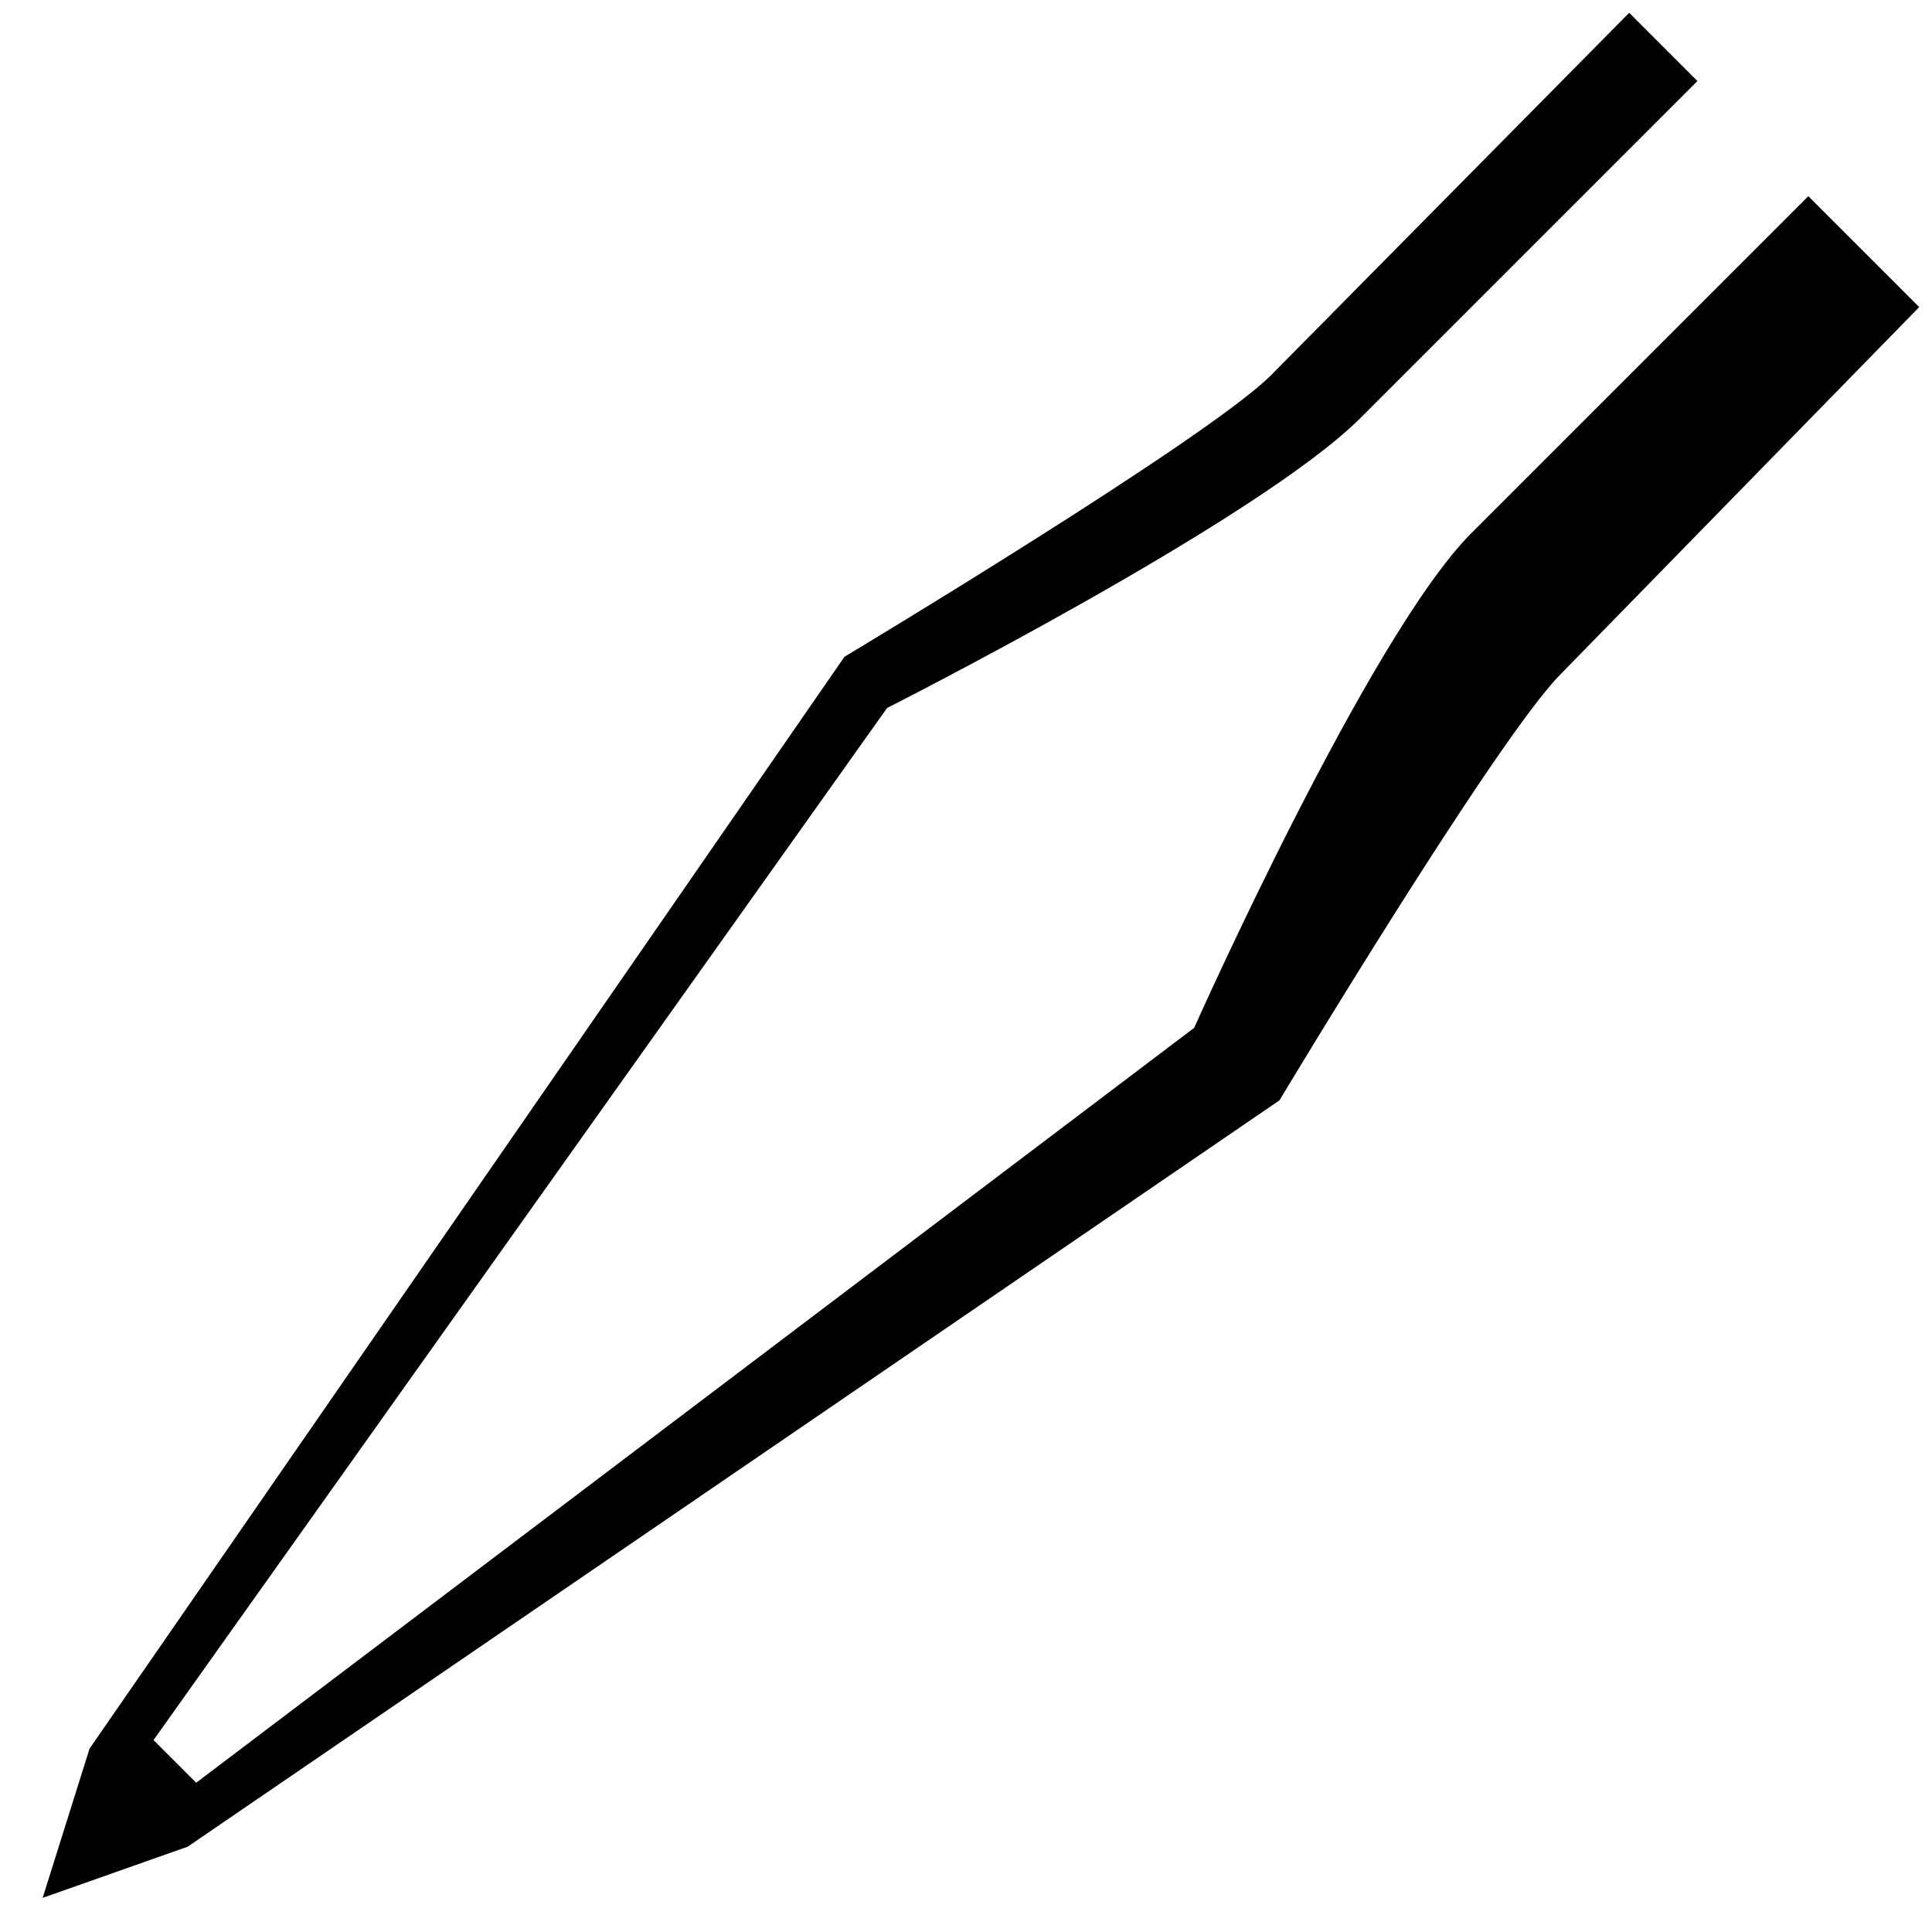
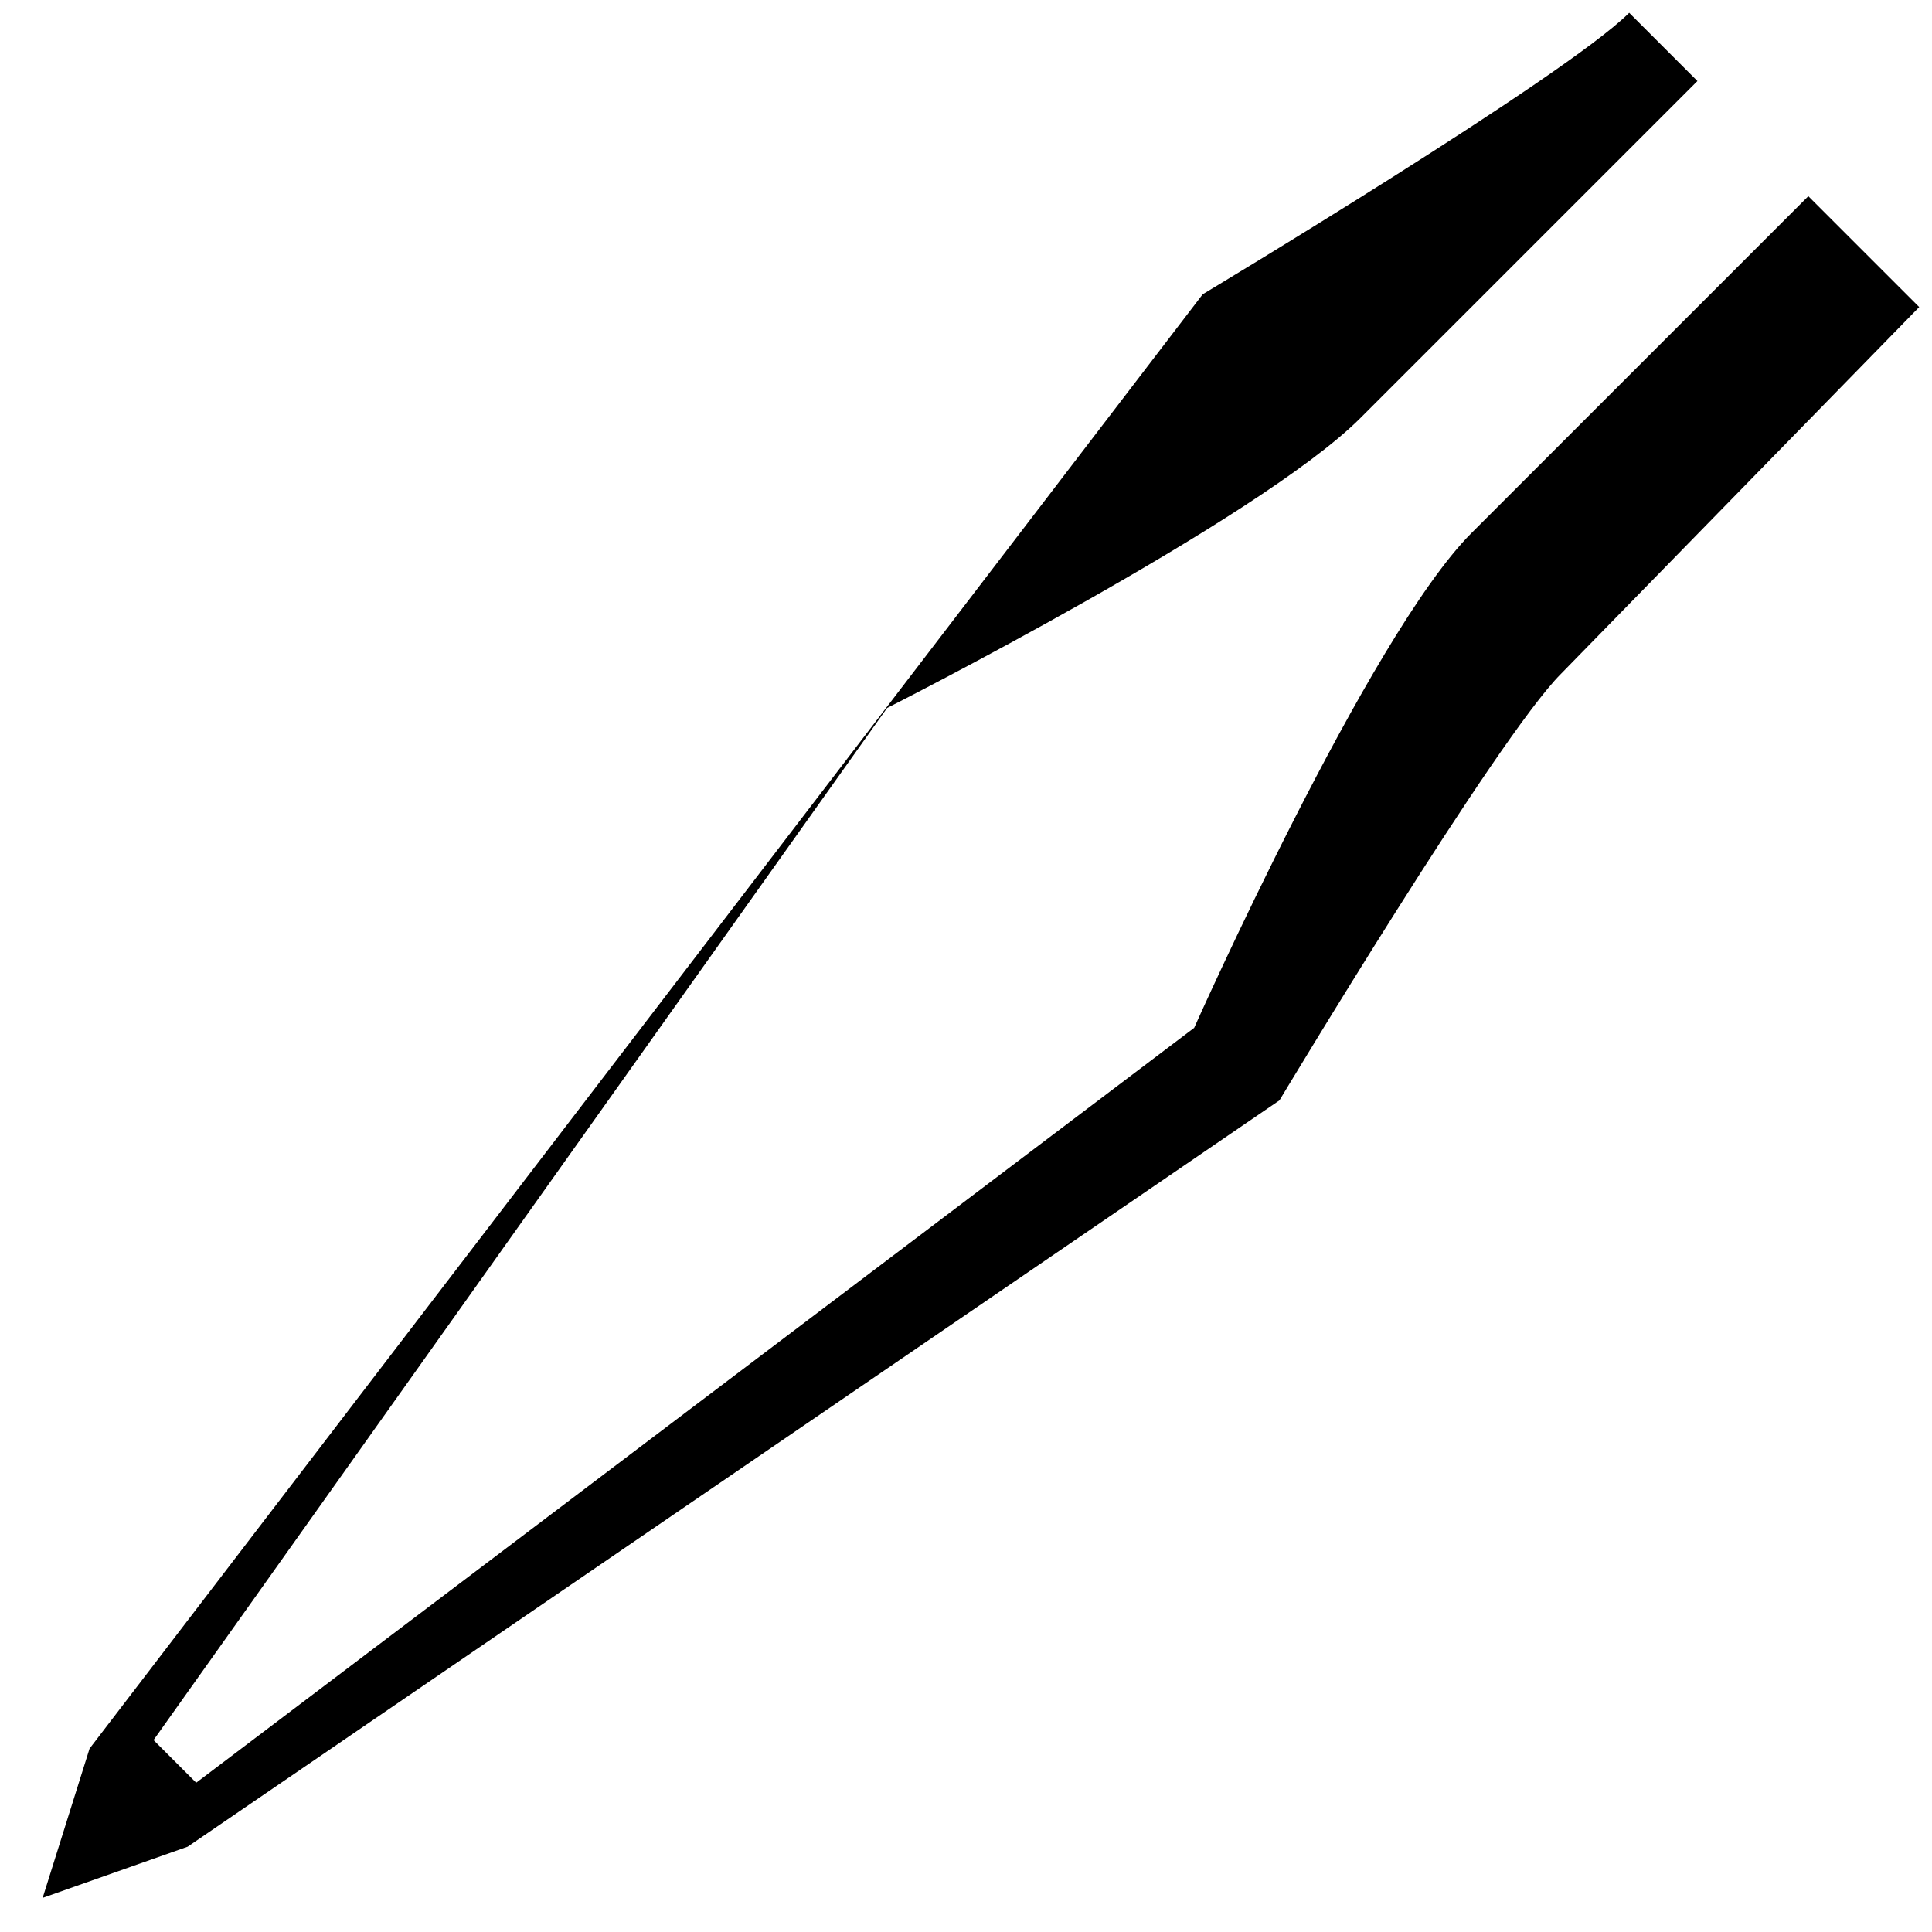
<svg xmlns="http://www.w3.org/2000/svg" version="1.1" id="Ebene_1" x="0px" y="0px" viewBox="0 0 45.3 45.3" style="enable-background:new 0 0 45.3 45.3;" xml:space="preserve">
  <style type="text/css">
	.st0{fill:none;}
</style>
-   <rect class="st0" width="45.4" height="45.4" />
-   <path d="M45,7.2l-2.6-2.6l-7.9,7.9c-2.4,2.4-6.5,11.6-6.5,11.6L4.6,41.8l-1-1l17.2-24.2c0,0,8.7-4.4,11.1-6.8l7.9-7.9l-1.6-1.6  l-8.4,8.5c-1.5,1.5-10,6.6-10,6.6L2.1,41L1,44.5l3.4-1.2l25.6-17.5c0,0,5.1-8.5,6.6-10L45,7.2z" />
+   <path d="M45,7.2l-2.6-2.6l-7.9,7.9c-2.4,2.4-6.5,11.6-6.5,11.6L4.6,41.8l-1-1l17.2-24.2c0,0,8.7-4.4,11.1-6.8l7.9-7.9l-1.6-1.6  c-1.5,1.5-10,6.6-10,6.6L2.1,41L1,44.5l3.4-1.2l25.6-17.5c0,0,5.1-8.5,6.6-10L45,7.2z" />
</svg>